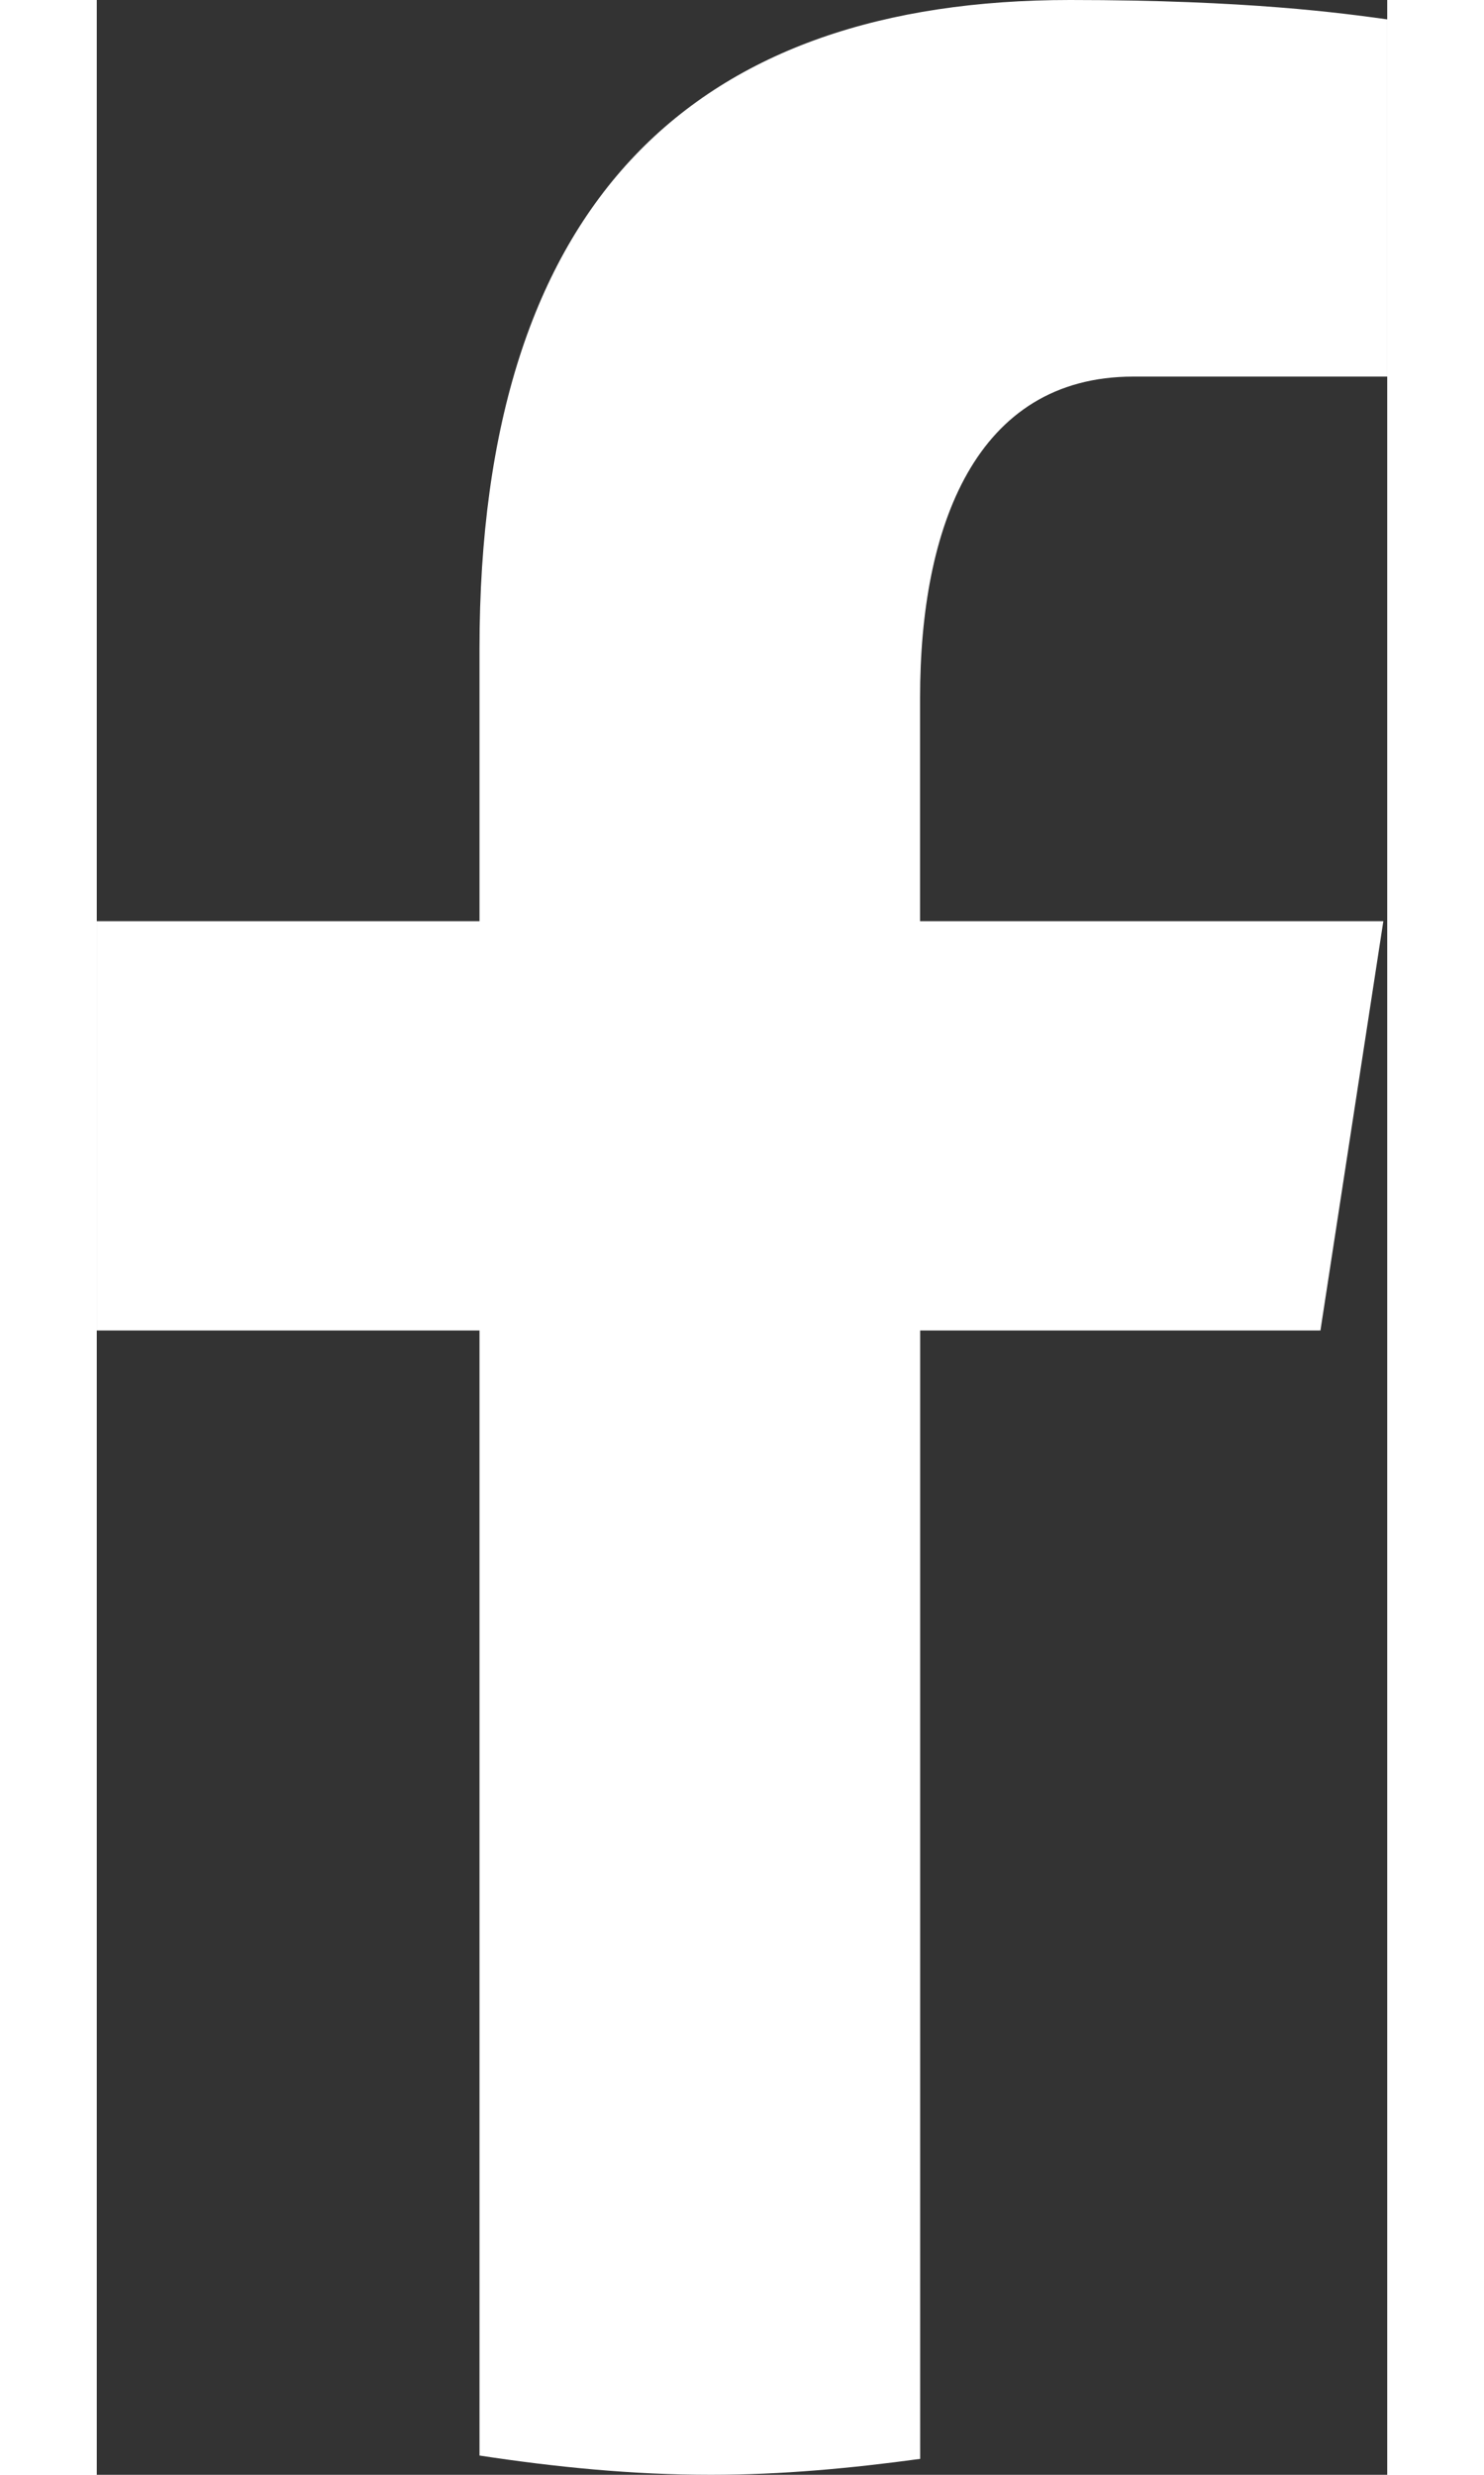
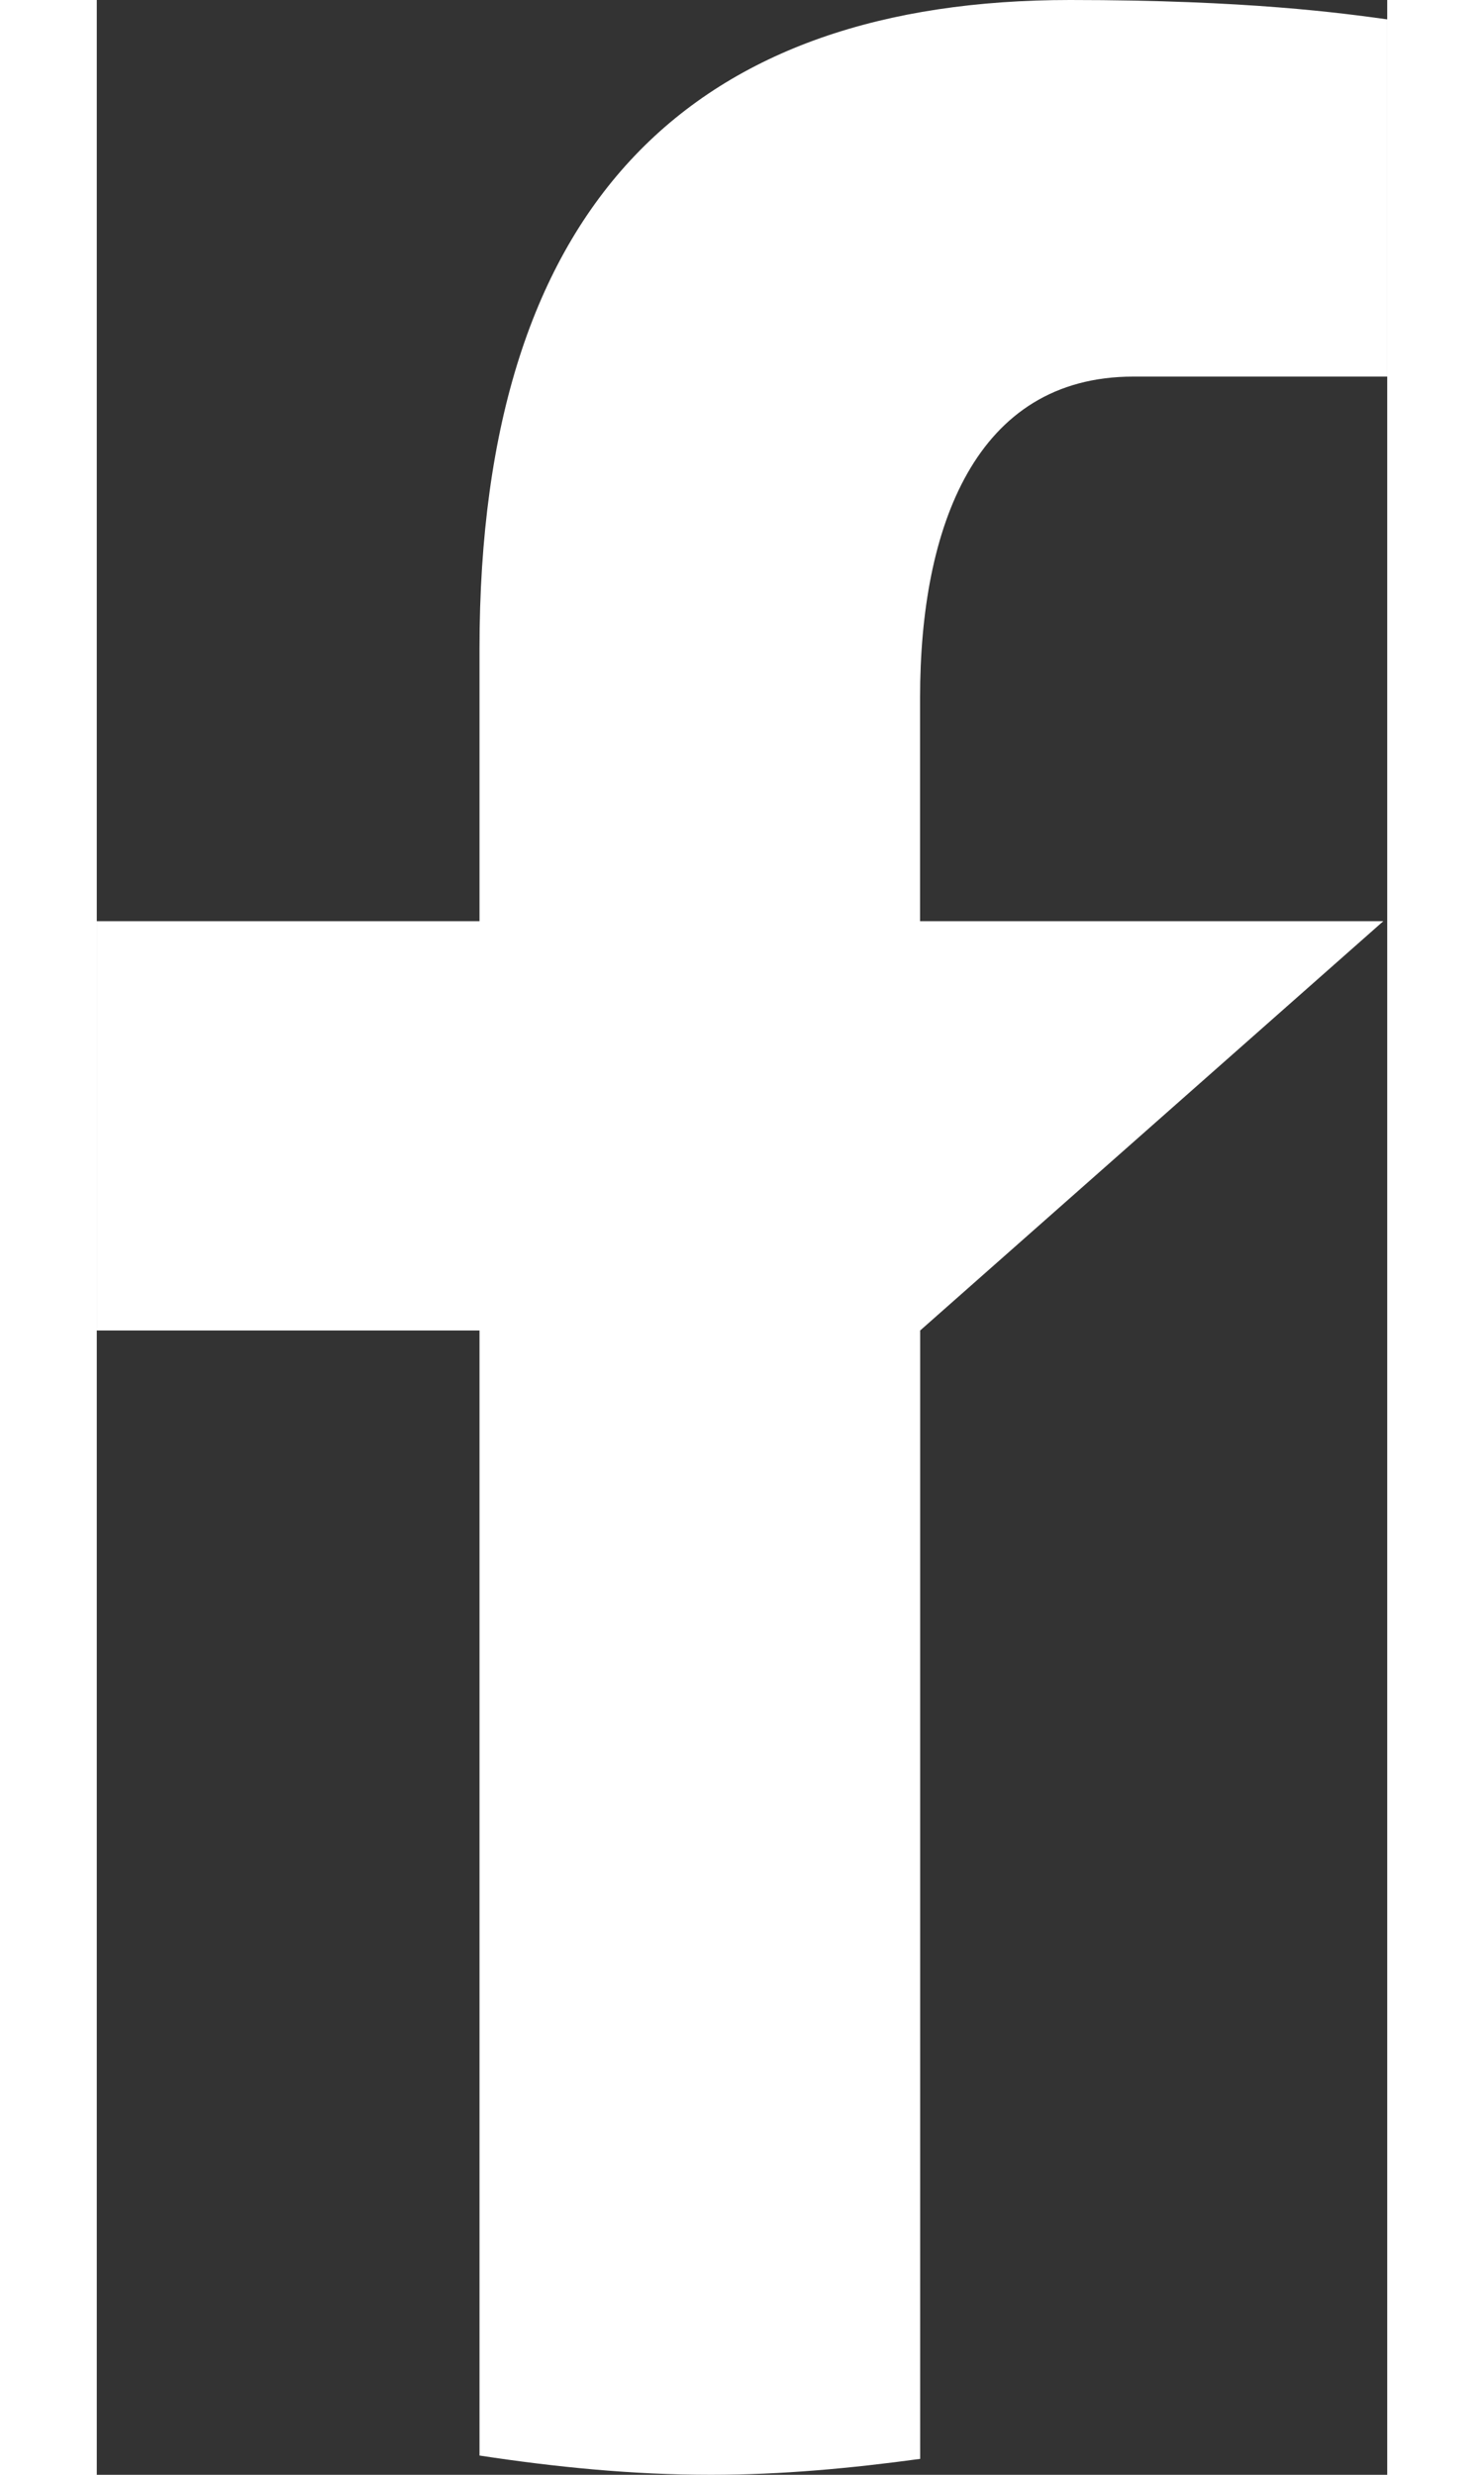
<svg xmlns="http://www.w3.org/2000/svg" width="12" height="20" viewBox="0 0 12 23" fill="none">
  <rect x="0" y="0" width="12" height="23" fill="#333333" stroke="none" />
-   <path d="M7.657 12.365H11.379L11.964 8.561H7.656V6.481C7.656 4.901 8.17 3.5 9.639 3.5H12V0.18C11.585 0.123 10.708 0 9.05 0C5.588 0 3.559 1.839 3.559 6.03V8.561H0V12.365H3.559V22.821C4.263 22.928 4.977 23 5.71 23C6.372 23 7.019 22.939 7.657 22.852V12.365Z" fill="white" />
+   <path d="M7.657 12.365L11.964 8.561H7.656V6.481C7.656 4.901 8.17 3.5 9.639 3.5H12V0.18C11.585 0.123 10.708 0 9.05 0C5.588 0 3.559 1.839 3.559 6.03V8.561H0V12.365H3.559V22.821C4.263 22.928 4.977 23 5.71 23C6.372 23 7.019 22.939 7.657 22.852V12.365Z" fill="white" />
</svg>